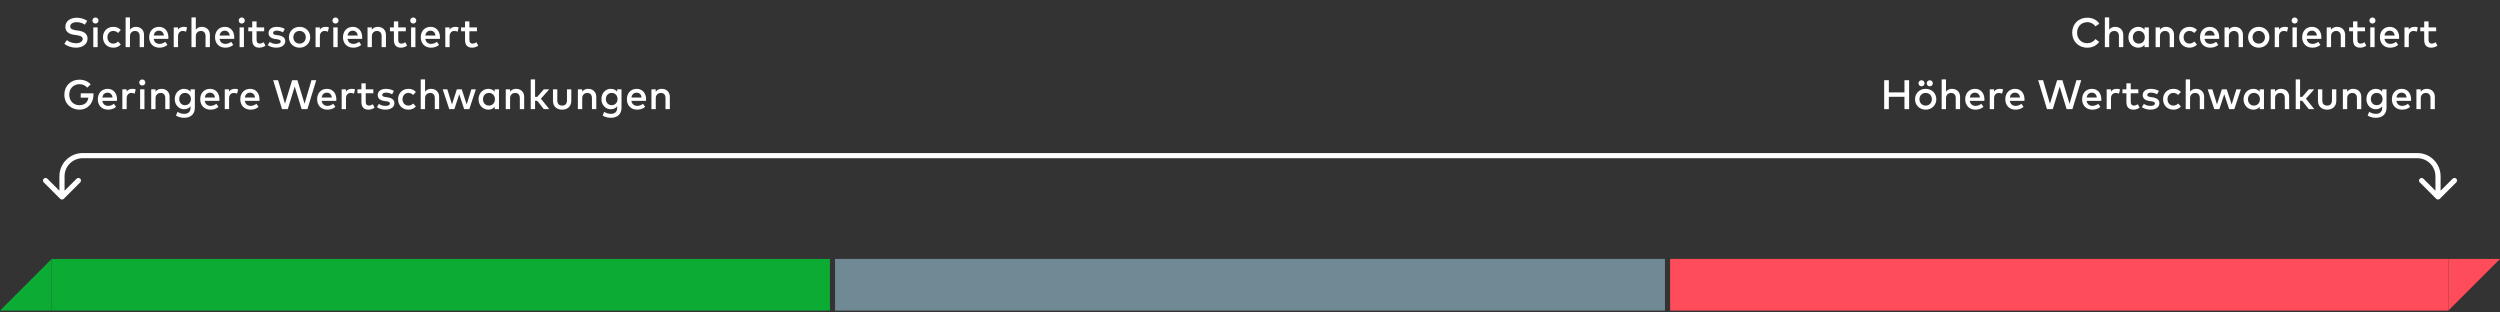
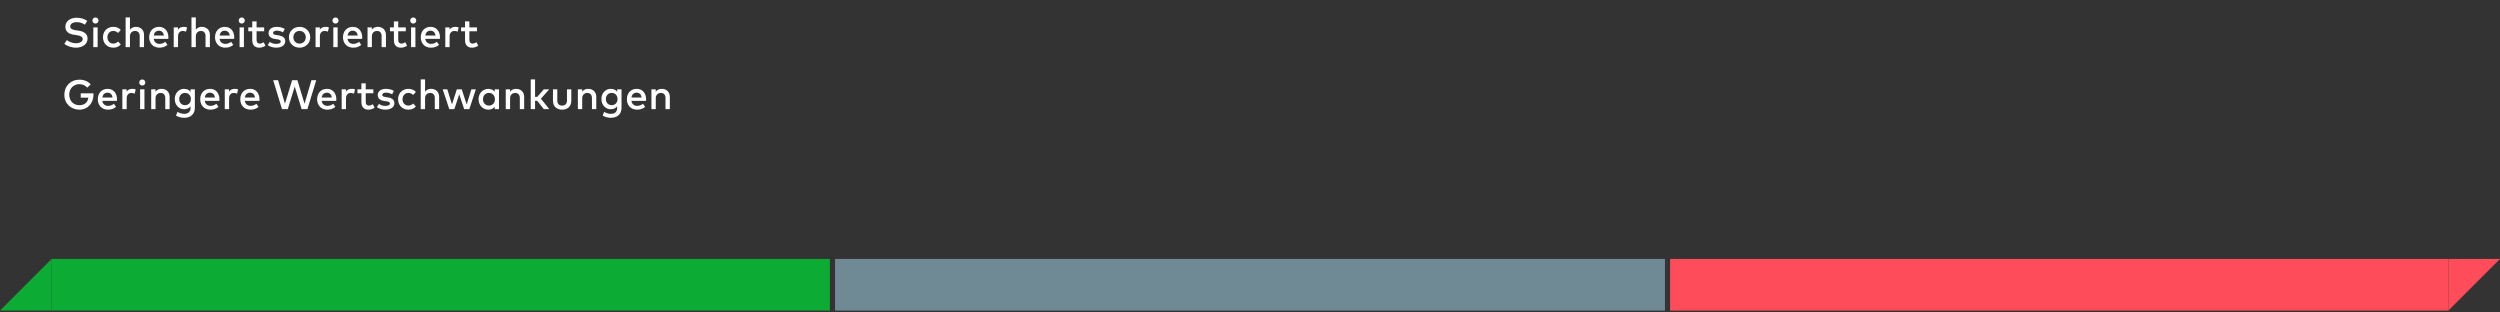
<svg xmlns="http://www.w3.org/2000/svg" width="968" height="121" viewBox="0 0 968 121" fill="none">
  <rect x="0" y="0" width="968" height="121" fill="#333333" stroke="none" />
  <path d="M33.776 8.076L32.856 9.54C31.904 8.932 30.848 8.58 29.712 8.58C28.216 8.58 27.192 9.228 27.192 10.252C27.192 11.18 28.064 11.54 29.52 11.748L30.296 11.852C32.112 12.1 33.904 12.852 33.904 14.932C33.904 17.212 31.84 18.46 29.416 18.46C27.896 18.46 26.072 17.956 24.912 16.956L25.896 15.516C26.664 16.22 28.112 16.748 29.408 16.748C30.872 16.748 32.024 16.124 32.024 15.092C32.024 14.212 31.144 13.804 29.504 13.58L28.632 13.46C26.968 13.228 25.312 12.444 25.312 10.364C25.312 8.116 27.304 6.868 29.728 6.868C31.36 6.868 32.648 7.324 33.776 8.076ZM37.804 10.596V18.26H36.124V10.596H37.804ZM36.956 6.764C37.62 6.764 38.141 7.284 38.141 7.948C38.141 8.612 37.62 9.116 36.956 9.116C36.292 9.116 35.788 8.612 35.788 7.948C35.788 7.284 36.292 6.764 36.956 6.764ZM43.901 10.396C45.045 10.396 46.085 10.812 46.765 11.62L45.693 12.764C45.157 12.26 44.589 11.972 43.853 11.972C42.565 11.972 41.589 12.98 41.589 14.428C41.589 15.876 42.565 16.884 43.853 16.884C44.589 16.884 45.245 16.54 45.733 16.084L46.765 17.236C46.069 18.044 45.045 18.46 43.901 18.46C41.461 18.46 39.869 16.724 39.869 14.428C39.869 12.132 41.461 10.396 43.901 10.396ZM50.32 6.74V11.508C50.936 10.628 51.88 10.396 52.656 10.396C54.48 10.396 55.768 11.652 55.768 13.444V18.26H54.088V13.996C54.088 12.708 53.424 11.988 52.304 11.988C51.224 11.988 50.32 12.7 50.32 14.012V18.26H48.64V6.74H50.32ZM61.576 10.396C63.72 10.396 65.192 12.028 65.2 14.42C65.2 14.636 65.184 14.852 65.168 15.044H59.504C59.728 16.42 60.696 16.996 61.784 16.996C62.552 16.996 63.368 16.692 64 16.188L64.832 17.38C63.896 18.18 62.84 18.46 61.68 18.46C59.384 18.46 57.76 16.86 57.76 14.428C57.76 12.028 59.32 10.396 61.576 10.396ZM61.544 11.884C60.352 11.884 59.688 12.652 59.512 13.772H63.488C63.304 12.58 62.608 11.884 61.544 11.884ZM71.145 10.396C71.657 10.396 72.049 10.46 72.433 10.612L72.033 12.268C71.681 12.084 71.169 11.988 70.761 11.988C69.697 11.988 68.937 12.74 68.937 14.044V18.26H67.265V10.596H68.921V11.46C69.425 10.732 70.209 10.396 71.145 10.396ZM75.82 6.74V11.508C76.436 10.628 77.38 10.396 78.156 10.396C79.98 10.396 81.268 11.652 81.268 13.444V18.26H79.588V13.996C79.588 12.708 78.924 11.988 77.804 11.988C76.724 11.988 75.82 12.7 75.82 14.012V18.26H74.14V6.74H75.82ZM87.076 10.396C89.22 10.396 90.692 12.028 90.7 14.42C90.7 14.636 90.684 14.852 90.668 15.044H85.004C85.228 16.42 86.196 16.996 87.284 16.996C88.052 16.996 88.868 16.692 89.5 16.188L90.332 17.38C89.396 18.18 88.34 18.46 87.18 18.46C84.884 18.46 83.26 16.86 83.26 14.428C83.26 12.028 84.82 10.396 87.076 10.396ZM87.044 11.884C85.852 11.884 85.188 12.652 85.012 13.772H88.988C88.804 12.58 88.108 11.884 87.044 11.884ZM94.445 10.596V18.26H92.765V10.596H94.445ZM93.597 6.764C94.261 6.764 94.781 7.284 94.781 7.948C94.781 8.612 94.261 9.116 93.597 9.116C92.933 9.116 92.429 8.612 92.429 7.948C92.429 7.284 92.933 6.764 93.597 6.764ZM102.286 10.596V12.116H99.35V15.452C99.35 16.484 99.894 16.884 100.566 16.884C101.086 16.884 101.654 16.652 102.11 16.364L102.774 17.7C102.158 18.116 101.382 18.46 100.422 18.46C98.686 18.46 97.67 17.524 97.67 15.484V12.116H96.142V10.596H97.67V8.276H99.35V10.596H102.286ZM110.264 11.212L109.544 12.516C109.08 12.228 108.128 11.86 107.176 11.86C106.264 11.86 105.728 12.228 105.728 12.772C105.728 13.308 106.288 13.46 106.992 13.564L107.784 13.684C109.456 13.924 110.448 14.636 110.448 15.948C110.448 17.42 109.168 18.452 106.96 18.452C106.168 18.452 104.792 18.3 103.672 17.468L104.448 16.212C105 16.636 105.728 16.996 106.976 16.996C108.12 16.996 108.72 16.636 108.72 16.06C108.72 15.628 108.304 15.34 107.392 15.212L106.592 15.108C104.896 14.876 103.992 14.092 103.992 12.86C103.992 11.34 105.208 10.404 107.16 10.404C108.36 10.404 109.472 10.7 110.264 11.212ZM115.989 10.396C118.357 10.396 120.117 12.132 120.117 14.428C120.117 16.724 118.357 18.46 115.989 18.46C113.621 18.46 111.869 16.724 111.869 14.428C111.869 12.132 113.621 10.396 115.989 10.396ZM115.989 11.972C114.621 11.972 113.589 12.98 113.589 14.428C113.589 15.876 114.621 16.884 115.989 16.884C117.357 16.884 118.397 15.876 118.397 14.428C118.397 12.98 117.357 11.972 115.989 11.972ZM126.067 10.396C126.579 10.396 126.971 10.46 127.355 10.612L126.955 12.268C126.603 12.084 126.091 11.988 125.683 11.988C124.619 11.988 123.859 12.74 123.859 14.044V18.26H122.187V10.596H123.843V11.46C124.347 10.732 125.131 10.396 126.067 10.396ZM130.742 10.596V18.26H129.062V10.596H130.742ZM129.894 6.764C130.558 6.764 131.078 7.284 131.078 7.948C131.078 8.612 130.558 9.116 129.894 9.116C129.23 9.116 128.726 8.612 128.726 7.948C128.726 7.284 129.23 6.764 129.894 6.764ZM136.623 10.396C138.767 10.396 140.239 12.028 140.247 14.42C140.247 14.636 140.231 14.852 140.215 15.044H134.551C134.775 16.42 135.743 16.996 136.831 16.996C137.599 16.996 138.415 16.692 139.047 16.188L139.879 17.38C138.943 18.18 137.887 18.46 136.727 18.46C134.431 18.46 132.807 16.86 132.807 14.428C132.807 12.028 134.367 10.396 136.623 10.396ZM136.591 11.884C135.399 11.884 134.735 12.652 134.559 13.772H138.535C138.351 12.58 137.655 11.884 136.591 11.884ZM146.328 10.396C148.152 10.396 149.44 11.652 149.44 13.444V18.26H147.76V13.996C147.76 12.708 147.096 11.988 145.976 11.988C144.896 11.988 143.992 12.7 143.992 14.012V18.26H142.312V10.596H143.976V11.532C144.592 10.628 145.544 10.396 146.328 10.396ZM157.13 10.596V12.116H154.194V15.452C154.194 16.484 154.738 16.884 155.41 16.884C155.93 16.884 156.498 16.652 156.954 16.364L157.618 17.7C157.002 18.116 156.226 18.46 155.266 18.46C153.53 18.46 152.514 17.524 152.514 15.484V12.116H150.986V10.596H152.514V8.276H154.194V10.596H157.13ZM160.851 10.596V18.26H159.171V10.596H160.851ZM160.003 6.764C160.667 6.764 161.187 7.284 161.187 7.948C161.187 8.612 160.667 9.116 160.003 9.116C159.339 9.116 158.835 8.612 158.835 7.948C158.835 7.284 159.339 6.764 160.003 6.764ZM166.732 10.396C168.876 10.396 170.348 12.028 170.356 14.42C170.356 14.636 170.34 14.852 170.324 15.044H164.66C164.884 16.42 165.852 16.996 166.94 16.996C167.708 16.996 168.524 16.692 169.156 16.188L169.988 17.38C169.052 18.18 167.996 18.46 166.836 18.46C164.54 18.46 162.916 16.86 162.916 14.428C162.916 12.028 164.476 10.396 166.732 10.396ZM166.7 11.884C165.508 11.884 164.844 12.652 164.668 13.772H168.644C168.46 12.58 167.764 11.884 166.7 11.884ZM176.301 10.396C176.813 10.396 177.205 10.46 177.589 10.612L177.189 12.268C176.837 12.084 176.325 11.988 175.917 11.988C174.853 11.988 174.093 12.74 174.093 14.044V18.26H172.421V10.596H174.077V11.46C174.581 10.732 175.365 10.396 176.301 10.396ZM184.677 10.596V12.116H181.741V15.452C181.741 16.484 182.285 16.884 182.957 16.884C183.477 16.884 184.045 16.652 184.501 16.364L185.165 17.7C184.549 18.116 183.773 18.46 182.813 18.46C181.077 18.46 180.061 17.524 180.061 15.484V12.116H178.533V10.596H180.061V8.276H181.741V10.596H184.677ZM30.776 30.852C32.56 30.852 34.096 31.524 35.112 32.66L33.784 33.948C33.08 33.108 32.024 32.588 30.776 32.588C28.488 32.588 26.808 34.244 26.808 36.66C26.808 39.076 28.488 40.732 30.696 40.732C32.736 40.732 33.936 39.676 34.224 37.828H31.256V36.148H36.184C36.192 36.292 36.2 36.436 36.2 36.58C36.2 39.796 34.16 42.46 30.696 42.46C27.808 42.46 24.912 40.396 24.912 36.66C24.912 33.292 27.376 30.852 30.776 30.852ZM41.685 34.396C43.829 34.396 45.301 36.028 45.309 38.42C45.309 38.636 45.293 38.852 45.277 39.044H39.613C39.837 40.42 40.805 40.996 41.893 40.996C42.661 40.996 43.477 40.692 44.109 40.188L44.941 41.38C44.005 42.18 42.949 42.46 41.789 42.46C39.493 42.46 37.869 40.86 37.869 38.428C37.869 36.028 39.429 34.396 41.685 34.396ZM41.653 35.884C40.461 35.884 39.797 36.652 39.621 37.772H43.597C43.413 36.58 42.717 35.884 41.653 35.884ZM51.255 34.396C51.767 34.396 52.158 34.46 52.542 34.612L52.142 36.268C51.791 36.084 51.279 35.988 50.87 35.988C49.806 35.988 49.047 36.74 49.047 38.044V42.26H47.374V34.596H49.031V35.46C49.535 34.732 50.319 34.396 51.255 34.396ZM55.929 34.596V42.26H54.249V34.596H55.929ZM55.081 30.764C55.745 30.764 56.266 31.284 56.266 31.948C56.266 32.612 55.745 33.116 55.081 33.116C54.417 33.116 53.913 32.612 53.913 31.948C53.913 31.284 54.417 30.764 55.081 30.764ZM62.562 34.396C64.386 34.396 65.674 35.652 65.674 37.444V42.26H63.994V37.996C63.994 36.708 63.33 35.988 62.21 35.988C61.13 35.988 60.226 36.7 60.226 38.012V42.26H58.546V34.596H60.21V35.532C60.826 34.628 61.778 34.396 62.562 34.396ZM71.218 34.396C72.33 34.396 73.194 34.788 73.77 35.516V34.596H75.45V41.724C75.45 44.132 73.898 45.612 71.338 45.612C70.194 45.612 68.938 45.3 68.13 44.724L68.738 43.308C69.514 43.78 70.402 44.084 71.338 44.084C72.906 44.084 73.77 43.22 73.77 41.796V41.18C73.194 41.916 72.33 42.3 71.218 42.3C69.466 42.3 67.666 40.828 67.666 38.348C67.666 35.868 69.466 34.396 71.218 34.396ZM71.65 35.972C70.234 35.972 69.386 37.052 69.386 38.348C69.386 39.636 70.234 40.724 71.65 40.724C73.002 40.724 73.914 39.692 73.914 38.348C73.914 37.004 73.002 35.972 71.65 35.972ZM81.342 34.396C83.486 34.396 84.958 36.028 84.966 38.42C84.966 38.636 84.95 38.852 84.934 39.044H79.27C79.494 40.42 80.462 40.996 81.55 40.996C82.318 40.996 83.134 40.692 83.766 40.188L84.598 41.38C83.662 42.18 82.606 42.46 81.446 42.46C79.15 42.46 77.526 40.86 77.526 38.428C77.526 36.028 79.086 34.396 81.342 34.396ZM81.31 35.884C80.118 35.884 79.454 36.652 79.278 37.772H83.254C83.07 36.58 82.374 35.884 81.31 35.884ZM90.911 34.396C91.423 34.396 91.815 34.46 92.199 34.612L91.799 36.268C91.447 36.084 90.935 35.988 90.527 35.988C89.463 35.988 88.703 36.74 88.703 38.044V42.26H87.031V34.596H88.687V35.46C89.191 34.732 89.975 34.396 90.911 34.396ZM96.857 34.396C99.001 34.396 100.473 36.028 100.481 38.42C100.481 38.636 100.465 38.852 100.449 39.044H94.785C95.009 40.42 95.977 40.996 97.065 40.996C97.833 40.996 98.649 40.692 99.281 40.188L100.113 41.38C99.177 42.18 98.121 42.46 96.961 42.46C94.665 42.46 93.041 40.86 93.041 38.428C93.041 36.028 94.601 34.396 96.857 34.396ZM96.825 35.884C95.633 35.884 94.969 36.652 94.793 37.772H98.769C98.585 36.58 97.889 35.884 96.825 35.884ZM122.447 31.06L119.031 42.26H116.791L114.111 33.516L111.431 42.26H109.191L105.775 31.06H107.671L110.335 40.172L113.103 31.06H115.159L117.919 40.172L120.591 31.06H122.447ZM126.607 34.396C128.751 34.396 130.223 36.028 130.231 38.42C130.231 38.636 130.215 38.852 130.199 39.044H124.535C124.759 40.42 125.727 40.996 126.815 40.996C127.583 40.996 128.399 40.692 129.031 40.188L129.863 41.38C128.927 42.18 127.871 42.46 126.711 42.46C124.415 42.46 122.791 40.86 122.791 38.428C122.791 36.028 124.351 34.396 126.607 34.396ZM126.575 35.884C125.383 35.884 124.719 36.652 124.543 37.772H128.519C128.335 36.58 127.639 35.884 126.575 35.884ZM136.176 34.396C136.688 34.396 137.08 34.46 137.464 34.612L137.064 36.268C136.712 36.084 136.2 35.988 135.792 35.988C134.728 35.988 133.968 36.74 133.968 38.044V42.26H132.296V34.596H133.952V35.46C134.456 34.732 135.24 34.396 136.176 34.396ZM144.552 34.596V36.116H141.616V39.452C141.616 40.484 142.16 40.884 142.832 40.884C143.352 40.884 143.92 40.652 144.376 40.364L145.04 41.7C144.424 42.116 143.648 42.46 142.688 42.46C140.952 42.46 139.936 41.524 139.936 39.484V36.116H138.408V34.596H139.936V32.276H141.616V34.596H144.552ZM152.529 35.212L151.809 36.516C151.345 36.228 150.393 35.86 149.441 35.86C148.529 35.86 147.993 36.228 147.993 36.772C147.993 37.308 148.553 37.46 149.257 37.564L150.049 37.684C151.721 37.924 152.713 38.636 152.713 39.948C152.713 41.42 151.433 42.452 149.225 42.452C148.433 42.452 147.057 42.3 145.937 41.468L146.713 40.212C147.265 40.636 147.993 40.996 149.241 40.996C150.385 40.996 150.985 40.636 150.985 40.06C150.985 39.628 150.569 39.34 149.657 39.212L148.857 39.108C147.161 38.876 146.257 38.092 146.257 36.86C146.257 35.34 147.473 34.404 149.425 34.404C150.625 34.404 151.737 34.7 152.529 35.212ZM158.167 34.396C159.311 34.396 160.351 34.812 161.031 35.62L159.959 36.764C159.423 36.26 158.855 35.972 158.119 35.972C156.831 35.972 155.855 36.98 155.855 38.428C155.855 39.876 156.831 40.884 158.119 40.884C158.855 40.884 159.511 40.54 159.999 40.084L161.031 41.236C160.335 42.044 159.311 42.46 158.167 42.46C155.727 42.46 154.135 40.724 154.135 38.428C154.135 36.132 155.727 34.396 158.167 34.396ZM164.586 30.74V35.508C165.202 34.628 166.146 34.396 166.922 34.396C168.746 34.396 170.034 35.652 170.034 37.444V42.26H168.354V37.996C168.354 36.708 167.69 35.988 166.57 35.988C165.49 35.988 164.586 36.7 164.586 38.012V42.26H162.906V30.74H164.586ZM178.789 34.596L180.701 40.452L182.509 34.596H184.253L181.717 42.26H179.717L177.821 36.484L175.925 42.26H173.957L171.421 34.596H173.205L175.005 40.42L176.893 34.596H178.789ZM193.203 34.596V42.26H191.531V41.34C191.003 42.02 190.211 42.46 189.123 42.46C186.979 42.46 185.291 40.772 185.291 38.428C185.291 36.084 186.979 34.396 189.123 34.396C190.211 34.396 191.003 34.844 191.531 35.524V34.596H193.203ZM189.323 35.972C187.883 35.972 187.011 37.084 187.011 38.428C187.011 39.772 187.883 40.884 189.323 40.884C190.707 40.884 191.635 39.828 191.635 38.428C191.635 37.028 190.707 35.972 189.323 35.972ZM199.844 34.396C201.668 34.396 202.956 35.652 202.956 37.444V42.26H201.276V37.996C201.276 36.708 200.612 35.988 199.492 35.988C198.412 35.988 197.508 36.7 197.508 38.012V42.26H195.828V34.596H197.492V35.532C198.108 34.628 199.06 34.396 199.844 34.396ZM207.18 30.74V37.508H208.02L210.548 34.596H212.652L209.444 38.204L212.684 42.26H210.564L208.012 39.028H207.18V42.26H205.5V30.74H207.18ZM221.211 34.596V39.012C221.211 41.452 219.451 42.46 217.659 42.46C215.859 42.46 214.107 41.452 214.107 39.012V34.596H215.787V38.86C215.787 40.34 216.611 40.884 217.659 40.884C218.707 40.884 219.531 40.34 219.531 38.86V34.596H221.211ZM227.766 34.396C229.59 34.396 230.878 35.652 230.878 37.444V42.26H229.198V37.996C229.198 36.708 228.534 35.988 227.414 35.988C226.334 35.988 225.43 36.7 225.43 38.012V42.26H223.75V34.596H225.414V35.532C226.03 34.628 226.982 34.396 227.766 34.396ZM236.421 34.396C237.533 34.396 238.397 34.788 238.973 35.516V34.596H240.653V41.724C240.653 44.132 239.101 45.612 236.541 45.612C235.397 45.612 234.141 45.3 233.333 44.724L233.941 43.308C234.717 43.78 235.605 44.084 236.541 44.084C238.109 44.084 238.973 43.22 238.973 41.796V41.18C238.397 41.916 237.533 42.3 236.421 42.3C234.669 42.3 232.869 40.828 232.869 38.348C232.869 35.868 234.669 34.396 236.421 34.396ZM236.853 35.972C235.437 35.972 234.589 37.052 234.589 38.348C234.589 39.636 235.437 40.724 236.853 40.724C238.205 40.724 239.117 39.692 239.117 38.348C239.117 37.004 238.205 35.972 236.853 35.972ZM246.545 34.396C248.689 34.396 250.161 36.028 250.169 38.42C250.169 38.636 250.153 38.852 250.137 39.044H244.473C244.697 40.42 245.665 40.996 246.753 40.996C247.521 40.996 248.337 40.692 248.969 40.188L249.801 41.38C248.865 42.18 247.809 42.46 246.649 42.46C244.353 42.46 242.729 40.86 242.729 38.428C242.729 36.028 244.289 34.396 246.545 34.396ZM246.513 35.884C245.321 35.884 244.657 36.652 244.481 37.772H248.457C248.273 36.58 247.577 35.884 246.513 35.884ZM256.25 34.396C258.074 34.396 259.362 35.652 259.362 37.444V42.26H257.682V37.996C257.682 36.708 257.018 35.988 255.898 35.988C254.818 35.988 253.914 36.7 253.914 38.012V42.26H252.234V34.596H253.898V35.532C254.514 34.628 255.466 34.396 256.25 34.396Z" fill="white" />
-   <path d="M808.214 6.852C810.206 6.852 811.974 7.74 812.854 9.196L811.342 10.204C810.661 9.212 809.55 8.588 808.214 8.588C805.926 8.588 804.246 10.244 804.246 12.66C804.246 15.076 805.926 16.732 808.214 16.732C809.542 16.732 810.638 16.132 811.334 15.124L812.806 16.204C811.854 17.604 810.174 18.468 808.214 18.468C804.774 18.468 802.35 16.004 802.35 12.66C802.35 9.316 804.774 6.852 808.214 6.852ZM816.68 6.74V11.508C817.296 10.628 818.24 10.396 819.016 10.396C820.84 10.396 822.128 11.652 822.128 13.444V18.26H820.448V13.996C820.448 12.708 819.784 11.988 818.664 11.988C817.584 11.988 816.68 12.7 816.68 14.012V18.26H815V6.74H816.68ZM832.031 10.596V18.26H830.359V17.34C829.831 18.02 829.039 18.46 827.951 18.46C825.807 18.46 824.119 16.772 824.119 14.428C824.119 12.084 825.807 10.396 827.951 10.396C829.039 10.396 829.831 10.844 830.359 11.524V10.596H832.031ZM828.151 11.972C826.711 11.972 825.839 13.084 825.839 14.428C825.839 15.772 826.711 16.884 828.151 16.884C829.535 16.884 830.463 15.828 830.463 14.428C830.463 13.028 829.535 11.972 828.151 11.972ZM838.672 10.396C840.496 10.396 841.784 11.652 841.784 13.444V18.26H840.104V13.996C840.104 12.708 839.44 11.988 838.32 11.988C837.24 11.988 836.336 12.7 836.336 14.012V18.26H834.656V10.596H836.32V11.532C836.936 10.628 837.888 10.396 838.672 10.396ZM847.808 10.396C848.952 10.396 849.992 10.812 850.672 11.62L849.6 12.764C849.064 12.26 848.496 11.972 847.76 11.972C846.472 11.972 845.496 12.98 845.496 14.428C845.496 15.876 846.472 16.884 847.76 16.884C848.496 16.884 849.152 16.54 849.64 16.084L850.672 17.236C849.976 18.044 848.952 18.46 847.808 18.46C845.368 18.46 843.776 16.724 843.776 14.428C843.776 12.132 845.368 10.396 847.808 10.396ZM855.654 10.396C857.798 10.396 859.27 12.028 859.278 14.42C859.278 14.636 859.262 14.852 859.246 15.044H853.582C853.806 16.42 854.774 16.996 855.862 16.996C856.63 16.996 857.446 16.692 858.078 16.188L858.91 17.38C857.974 18.18 856.918 18.46 855.758 18.46C853.462 18.46 851.838 16.86 851.838 14.428C851.838 12.028 853.398 10.396 855.654 10.396ZM855.622 11.884C854.43 11.884 853.766 12.652 853.59 13.772H857.566C857.382 12.58 856.686 11.884 855.622 11.884ZM865.359 10.396C867.183 10.396 868.471 11.652 868.471 13.444V18.26H866.791V13.996C866.791 12.708 866.127 11.988 865.007 11.988C863.927 11.988 863.023 12.7 863.023 14.012V18.26H861.343V10.596H863.007V11.532C863.623 10.628 864.575 10.396 865.359 10.396ZM874.583 10.396C876.951 10.396 878.711 12.132 878.711 14.428C878.711 16.724 876.951 18.46 874.583 18.46C872.215 18.46 870.463 16.724 870.463 14.428C870.463 12.132 872.215 10.396 874.583 10.396ZM874.583 11.972C873.215 11.972 872.183 12.98 872.183 14.428C872.183 15.876 873.215 16.884 874.583 16.884C875.951 16.884 876.991 15.876 876.991 14.428C876.991 12.98 875.951 11.972 874.583 11.972ZM884.661 10.396C885.173 10.396 885.565 10.46 885.949 10.612L885.549 12.268C885.197 12.084 884.685 11.988 884.277 11.988C883.213 11.988 882.453 12.74 882.453 14.044V18.26H880.781V10.596H882.437V11.46C882.941 10.732 883.725 10.396 884.661 10.396ZM889.336 10.596V18.26H887.656V10.596H889.336ZM888.488 6.764C889.152 6.764 889.672 7.284 889.672 7.948C889.672 8.612 889.152 9.116 888.488 9.116C887.824 9.116 887.32 8.612 887.32 7.948C887.32 7.284 887.824 6.764 888.488 6.764ZM895.217 10.396C897.361 10.396 898.833 12.028 898.841 14.42C898.841 14.636 898.825 14.852 898.809 15.044H893.145C893.369 16.42 894.337 16.996 895.425 16.996C896.193 16.996 897.009 16.692 897.641 16.188L898.473 17.38C897.537 18.18 896.481 18.46 895.321 18.46C893.025 18.46 891.401 16.86 891.401 14.428C891.401 12.028 892.961 10.396 895.217 10.396ZM895.185 11.884C893.993 11.884 893.329 12.652 893.153 13.772H897.129C896.945 12.58 896.249 11.884 895.185 11.884ZM904.922 10.396C906.746 10.396 908.034 11.652 908.034 13.444V18.26H906.354V13.996C906.354 12.708 905.69 11.988 904.57 11.988C903.49 11.988 902.586 12.7 902.586 14.012V18.26H900.906V10.596H902.57V11.532C903.186 10.628 904.138 10.396 904.922 10.396ZM915.724 10.596V12.116H912.788V15.452C912.788 16.484 913.332 16.884 914.004 16.884C914.524 16.884 915.092 16.652 915.548 16.364L916.212 17.7C915.596 18.116 914.82 18.46 913.86 18.46C912.124 18.46 911.108 17.524 911.108 15.484V12.116H909.58V10.596H911.108V8.276H912.788V10.596H915.724ZM919.445 10.596V18.26H917.765V10.596H919.445ZM918.597 6.764C919.261 6.764 919.781 7.284 919.781 7.948C919.781 8.612 919.261 9.116 918.597 9.116C917.933 9.116 917.429 8.612 917.429 7.948C917.429 7.284 917.933 6.764 918.597 6.764ZM925.326 10.396C927.47 10.396 928.942 12.028 928.95 14.42C928.95 14.636 928.934 14.852 928.918 15.044H923.254C923.478 16.42 924.446 16.996 925.534 16.996C926.302 16.996 927.118 16.692 927.75 16.188L928.582 17.38C927.646 18.18 926.59 18.46 925.43 18.46C923.134 18.46 921.51 16.86 921.51 14.428C921.51 12.028 923.07 10.396 925.326 10.396ZM925.294 11.884C924.102 11.884 923.438 12.652 923.262 13.772H927.238C927.054 12.58 926.358 11.884 925.294 11.884ZM934.895 10.396C935.407 10.396 935.799 10.46 936.183 10.612L935.783 12.268C935.431 12.084 934.919 11.988 934.511 11.988C933.447 11.988 932.687 12.74 932.687 14.044V18.26H931.015V10.596H932.671V11.46C933.175 10.732 933.959 10.396 934.895 10.396ZM943.27 10.596V12.116H940.334V15.452C940.334 16.484 940.878 16.884 941.55 16.884C942.07 16.884 942.638 16.652 943.094 16.364L943.758 17.7C943.142 18.116 942.366 18.46 941.406 18.46C939.67 18.46 938.654 17.524 938.654 15.484V12.116H937.126V10.596H938.654V8.276H940.334V10.596H943.27ZM731.359 31.06V35.764H737.407V31.06H739.215V42.26H737.407V37.476H731.359V42.26H729.551V31.06H731.359ZM745.614 34.396C747.982 34.396 749.742 36.132 749.742 38.428C749.742 40.724 747.982 42.46 745.614 42.46C743.246 42.46 741.494 40.724 741.494 38.428C741.494 36.132 743.246 34.396 745.614 34.396ZM745.614 35.972C744.246 35.972 743.214 36.98 743.214 38.428C743.214 39.876 744.246 40.884 745.614 40.884C746.982 40.884 748.022 39.876 748.022 38.428C748.022 36.98 746.982 35.972 745.614 35.972ZM744.006 31.068C744.67 31.068 745.19 31.588 745.19 32.252C745.19 32.916 744.67 33.42 744.006 33.42C743.342 33.42 742.838 32.916 742.838 32.252C742.838 31.588 743.342 31.068 744.006 31.068ZM747.206 31.068C747.87 31.068 748.39 31.588 748.39 32.252C748.39 32.916 747.87 33.42 747.206 33.42C746.542 33.42 746.038 32.916 746.038 32.252C746.038 31.588 746.542 31.068 747.206 31.068ZM753.492 30.74V35.508C754.108 34.628 755.052 34.396 755.828 34.396C757.652 34.396 758.94 35.652 758.94 37.444V42.26H757.26V37.996C757.26 36.708 756.596 35.988 755.476 35.988C754.396 35.988 753.492 36.7 753.492 38.012V42.26H751.812V30.74H753.492ZM764.748 34.396C766.892 34.396 768.364 36.028 768.372 38.42C768.372 38.636 768.356 38.852 768.34 39.044H762.676C762.9 40.42 763.868 40.996 764.956 40.996C765.724 40.996 766.54 40.692 767.172 40.188L768.004 41.38C767.068 42.18 766.012 42.46 764.852 42.46C762.556 42.46 760.932 40.86 760.932 38.428C760.932 36.028 762.492 34.396 764.748 34.396ZM764.716 35.884C763.524 35.884 762.86 36.652 762.684 37.772H766.66C766.476 36.58 765.78 35.884 764.716 35.884ZM774.317 34.396C774.829 34.396 775.221 34.46 775.605 34.612L775.205 36.268C774.853 36.084 774.341 35.988 773.933 35.988C772.869 35.988 772.109 36.74 772.109 38.044V42.26H770.437V34.596H772.093V35.46C772.597 34.732 773.381 34.396 774.317 34.396ZM780.264 34.396C782.408 34.396 783.88 36.028 783.888 38.42C783.888 38.636 783.872 38.852 783.856 39.044H778.192C778.416 40.42 779.384 40.996 780.472 40.996C781.24 40.996 782.056 40.692 782.688 40.188L783.52 41.38C782.584 42.18 781.528 42.46 780.368 42.46C778.072 42.46 776.448 40.86 776.448 38.428C776.448 36.028 778.008 34.396 780.264 34.396ZM780.232 35.884C779.04 35.884 778.376 36.652 778.2 37.772H782.176C781.992 36.58 781.296 35.884 780.232 35.884ZM805.853 31.06L802.437 42.26H800.197L797.517 33.516L794.837 42.26H792.597L789.181 31.06H791.077L793.741 40.172L796.509 31.06H798.565L801.325 40.172L803.997 31.06H805.853ZM810.014 34.396C812.158 34.396 813.63 36.028 813.638 38.42C813.638 38.636 813.622 38.852 813.606 39.044H807.942C808.166 40.42 809.134 40.996 810.222 40.996C810.99 40.996 811.806 40.692 812.438 40.188L813.27 41.38C812.334 42.18 811.278 42.46 810.118 42.46C807.822 42.46 806.198 40.86 806.198 38.428C806.198 36.028 807.758 34.396 810.014 34.396ZM809.982 35.884C808.79 35.884 808.126 36.652 807.95 37.772H811.926C811.742 36.58 811.046 35.884 809.982 35.884ZM819.583 34.396C820.095 34.396 820.487 34.46 820.871 34.612L820.471 36.268C820.119 36.084 819.607 35.988 819.199 35.988C818.135 35.988 817.375 36.74 817.375 38.044V42.26H815.703V34.596H817.359V35.46C817.863 34.732 818.647 34.396 819.583 34.396ZM827.958 34.596V36.116H825.022V39.452C825.022 40.484 825.566 40.884 826.238 40.884C826.758 40.884 827.326 40.652 827.782 40.364L828.446 41.7C827.83 42.116 827.054 42.46 826.094 42.46C824.358 42.46 823.342 41.524 823.342 39.484V36.116H821.814V34.596H823.342V32.276H825.022V34.596H827.958ZM835.936 35.212L835.216 36.516C834.752 36.228 833.8 35.86 832.848 35.86C831.936 35.86 831.4 36.228 831.4 36.772C831.4 37.308 831.96 37.46 832.664 37.564L833.456 37.684C835.128 37.924 836.12 38.636 836.12 39.948C836.12 41.42 834.84 42.452 832.632 42.452C831.84 42.452 830.464 42.3 829.344 41.468L830.12 40.212C830.672 40.636 831.4 40.996 832.648 40.996C833.792 40.996 834.392 40.636 834.392 40.06C834.392 39.628 833.976 39.34 833.064 39.212L832.264 39.108C830.568 38.876 829.664 38.092 829.664 36.86C829.664 35.34 830.88 34.404 832.832 34.404C834.032 34.404 835.144 34.7 835.936 35.212ZM841.573 34.396C842.717 34.396 843.757 34.812 844.437 35.62L843.365 36.764C842.829 36.26 842.261 35.972 841.525 35.972C840.237 35.972 839.261 36.98 839.261 38.428C839.261 39.876 840.237 40.884 841.525 40.884C842.261 40.884 842.917 40.54 843.405 40.084L844.437 41.236C843.741 42.044 842.717 42.46 841.573 42.46C839.133 42.46 837.541 40.724 837.541 38.428C837.541 36.132 839.133 34.396 841.573 34.396ZM847.992 30.74V35.508C848.608 34.628 849.552 34.396 850.328 34.396C852.152 34.396 853.44 35.652 853.44 37.444V42.26H851.76V37.996C851.76 36.708 851.096 35.988 849.976 35.988C848.896 35.988 847.992 36.7 847.992 38.012V42.26H846.312V30.74H847.992ZM862.195 34.596L864.107 40.452L865.915 34.596H867.659L865.123 42.26H863.123L861.227 36.484L859.331 42.26H857.363L854.827 34.596H856.611L858.411 40.42L860.299 34.596H862.195ZM876.61 34.596V42.26H874.938V41.34C874.41 42.02 873.618 42.46 872.53 42.46C870.386 42.46 868.698 40.772 868.698 38.428C868.698 36.084 870.386 34.396 872.53 34.396C873.618 34.396 874.41 34.844 874.938 35.524V34.596H876.61ZM872.73 35.972C871.29 35.972 870.418 37.084 870.418 38.428C870.418 39.772 871.29 40.884 872.73 40.884C874.114 40.884 875.042 39.828 875.042 38.428C875.042 37.028 874.114 35.972 872.73 35.972ZM883.25 34.396C885.074 34.396 886.362 35.652 886.362 37.444V42.26H884.682V37.996C884.682 36.708 884.018 35.988 882.898 35.988C881.818 35.988 880.914 36.7 880.914 38.012V42.26H879.234V34.596H880.898V35.532C881.514 34.628 882.466 34.396 883.25 34.396ZM890.586 30.74V37.508H891.426L893.954 34.596H896.058L892.85 38.204L896.09 42.26H893.97L891.418 39.028H890.586V42.26H888.906V30.74H890.586ZM904.617 34.596V39.012C904.617 41.452 902.857 42.46 901.065 42.46C899.265 42.46 897.513 41.452 897.513 39.012V34.596H899.193V38.86C899.193 40.34 900.017 40.884 901.065 40.884C902.113 40.884 902.937 40.34 902.937 38.86V34.596H904.617ZM911.172 34.396C912.996 34.396 914.284 35.652 914.284 37.444V42.26H912.604V37.996C912.604 36.708 911.94 35.988 910.82 35.988C909.74 35.988 908.836 36.7 908.836 38.012V42.26H907.156V34.596H908.82V35.532C909.436 34.628 910.388 34.396 911.172 34.396ZM919.828 34.396C920.94 34.396 921.804 34.788 922.38 35.516V34.596H924.06V41.724C924.06 44.132 922.508 45.612 919.948 45.612C918.804 45.612 917.548 45.3 916.74 44.724L917.348 43.308C918.124 43.78 919.012 44.084 919.948 44.084C921.516 44.084 922.38 43.22 922.38 41.796V41.18C921.804 41.916 920.94 42.3 919.828 42.3C918.076 42.3 916.276 40.828 916.276 38.348C916.276 35.868 918.076 34.396 919.828 34.396ZM920.26 35.972C918.844 35.972 917.996 37.052 917.996 38.348C917.996 39.636 918.844 40.724 920.26 40.724C921.612 40.724 922.524 39.692 922.524 38.348C922.524 37.004 921.612 35.972 920.26 35.972ZM929.951 34.396C932.095 34.396 933.567 36.028 933.575 38.42C933.575 38.636 933.559 38.852 933.543 39.044H927.879C928.103 40.42 929.071 40.996 930.159 40.996C930.927 40.996 931.743 40.692 932.375 40.188L933.207 41.38C932.271 42.18 931.215 42.46 930.055 42.46C927.759 42.46 926.135 40.86 926.135 38.428C926.135 36.028 927.695 34.396 929.951 34.396ZM929.919 35.884C928.727 35.884 928.063 36.652 927.887 37.772H931.863C931.679 36.58 930.983 35.884 929.919 35.884ZM939.656 34.396C941.48 34.396 942.768 35.652 942.768 37.444V42.26H941.088V37.996C941.088 36.708 940.424 35.988 939.304 35.988C938.224 35.988 937.32 36.7 937.32 38.012V42.26H935.64V34.596H937.304V35.532C937.92 34.628 938.872 34.396 939.656 34.396Z" fill="white" />
-   <path d="M24.707 76.967C24.317 77.357 23.683 77.357 23.293 76.967L16.929 70.603C16.538 70.212 16.538 69.579 16.929 69.189C17.32 68.798 17.953 68.798 18.343 69.189L24 74.846L29.657 69.189C30.047 68.798 30.68 68.798 31.071 69.189C31.462 69.579 31.462 70.212 31.071 70.603L24.707 76.967ZM944.707 76.967C944.317 77.357 943.683 77.357 943.293 76.967L936.929 70.603C936.538 70.212 936.538 69.579 936.929 69.189C937.319 68.798 937.953 68.798 938.343 69.189L944 74.846L949.657 69.189C950.047 68.798 950.681 68.798 951.071 69.189C951.462 69.579 951.462 70.212 951.071 70.603L944.707 76.967ZM23 76.26V68.26H25V76.26H23ZM32 59.26H936V61.26H32V59.26ZM945 68.26V76.26H943V68.26H945ZM936 59.26C940.971 59.26 945 63.289 945 68.26H943C943 64.394 939.866 61.26 936 61.26V59.26ZM23 68.26C23 63.289 27.029 59.26 32 59.26V61.26C28.134 61.26 25 64.394 25 68.26H23Z" fill="white" />
  <g clip-path="url(#clip0_6776_23039)">
    <path d="M0 120.26H20V100.26L0 120.26Z" fill="#0CAB33" />
    <rect width="301.333" height="20" transform="translate(20 100.26)" fill="#0CAB33" />
    <rect width="321.333" height="20" transform="translate(323.333 100.26)" fill="#6F8A95" />
    <rect width="301.333" height="20" transform="translate(646.667 100.26)" fill="#FF4C5B" />
    <path d="M968 100.26H948V120.26L968 100.26Z" fill="#FF4C5B" />
  </g>
  <defs>
    <clipPath id="clip0_6776_23039">
      <rect width="968" height="20" fill="white" transform="translate(0 100.26)" />
    </clipPath>
  </defs>
</svg>